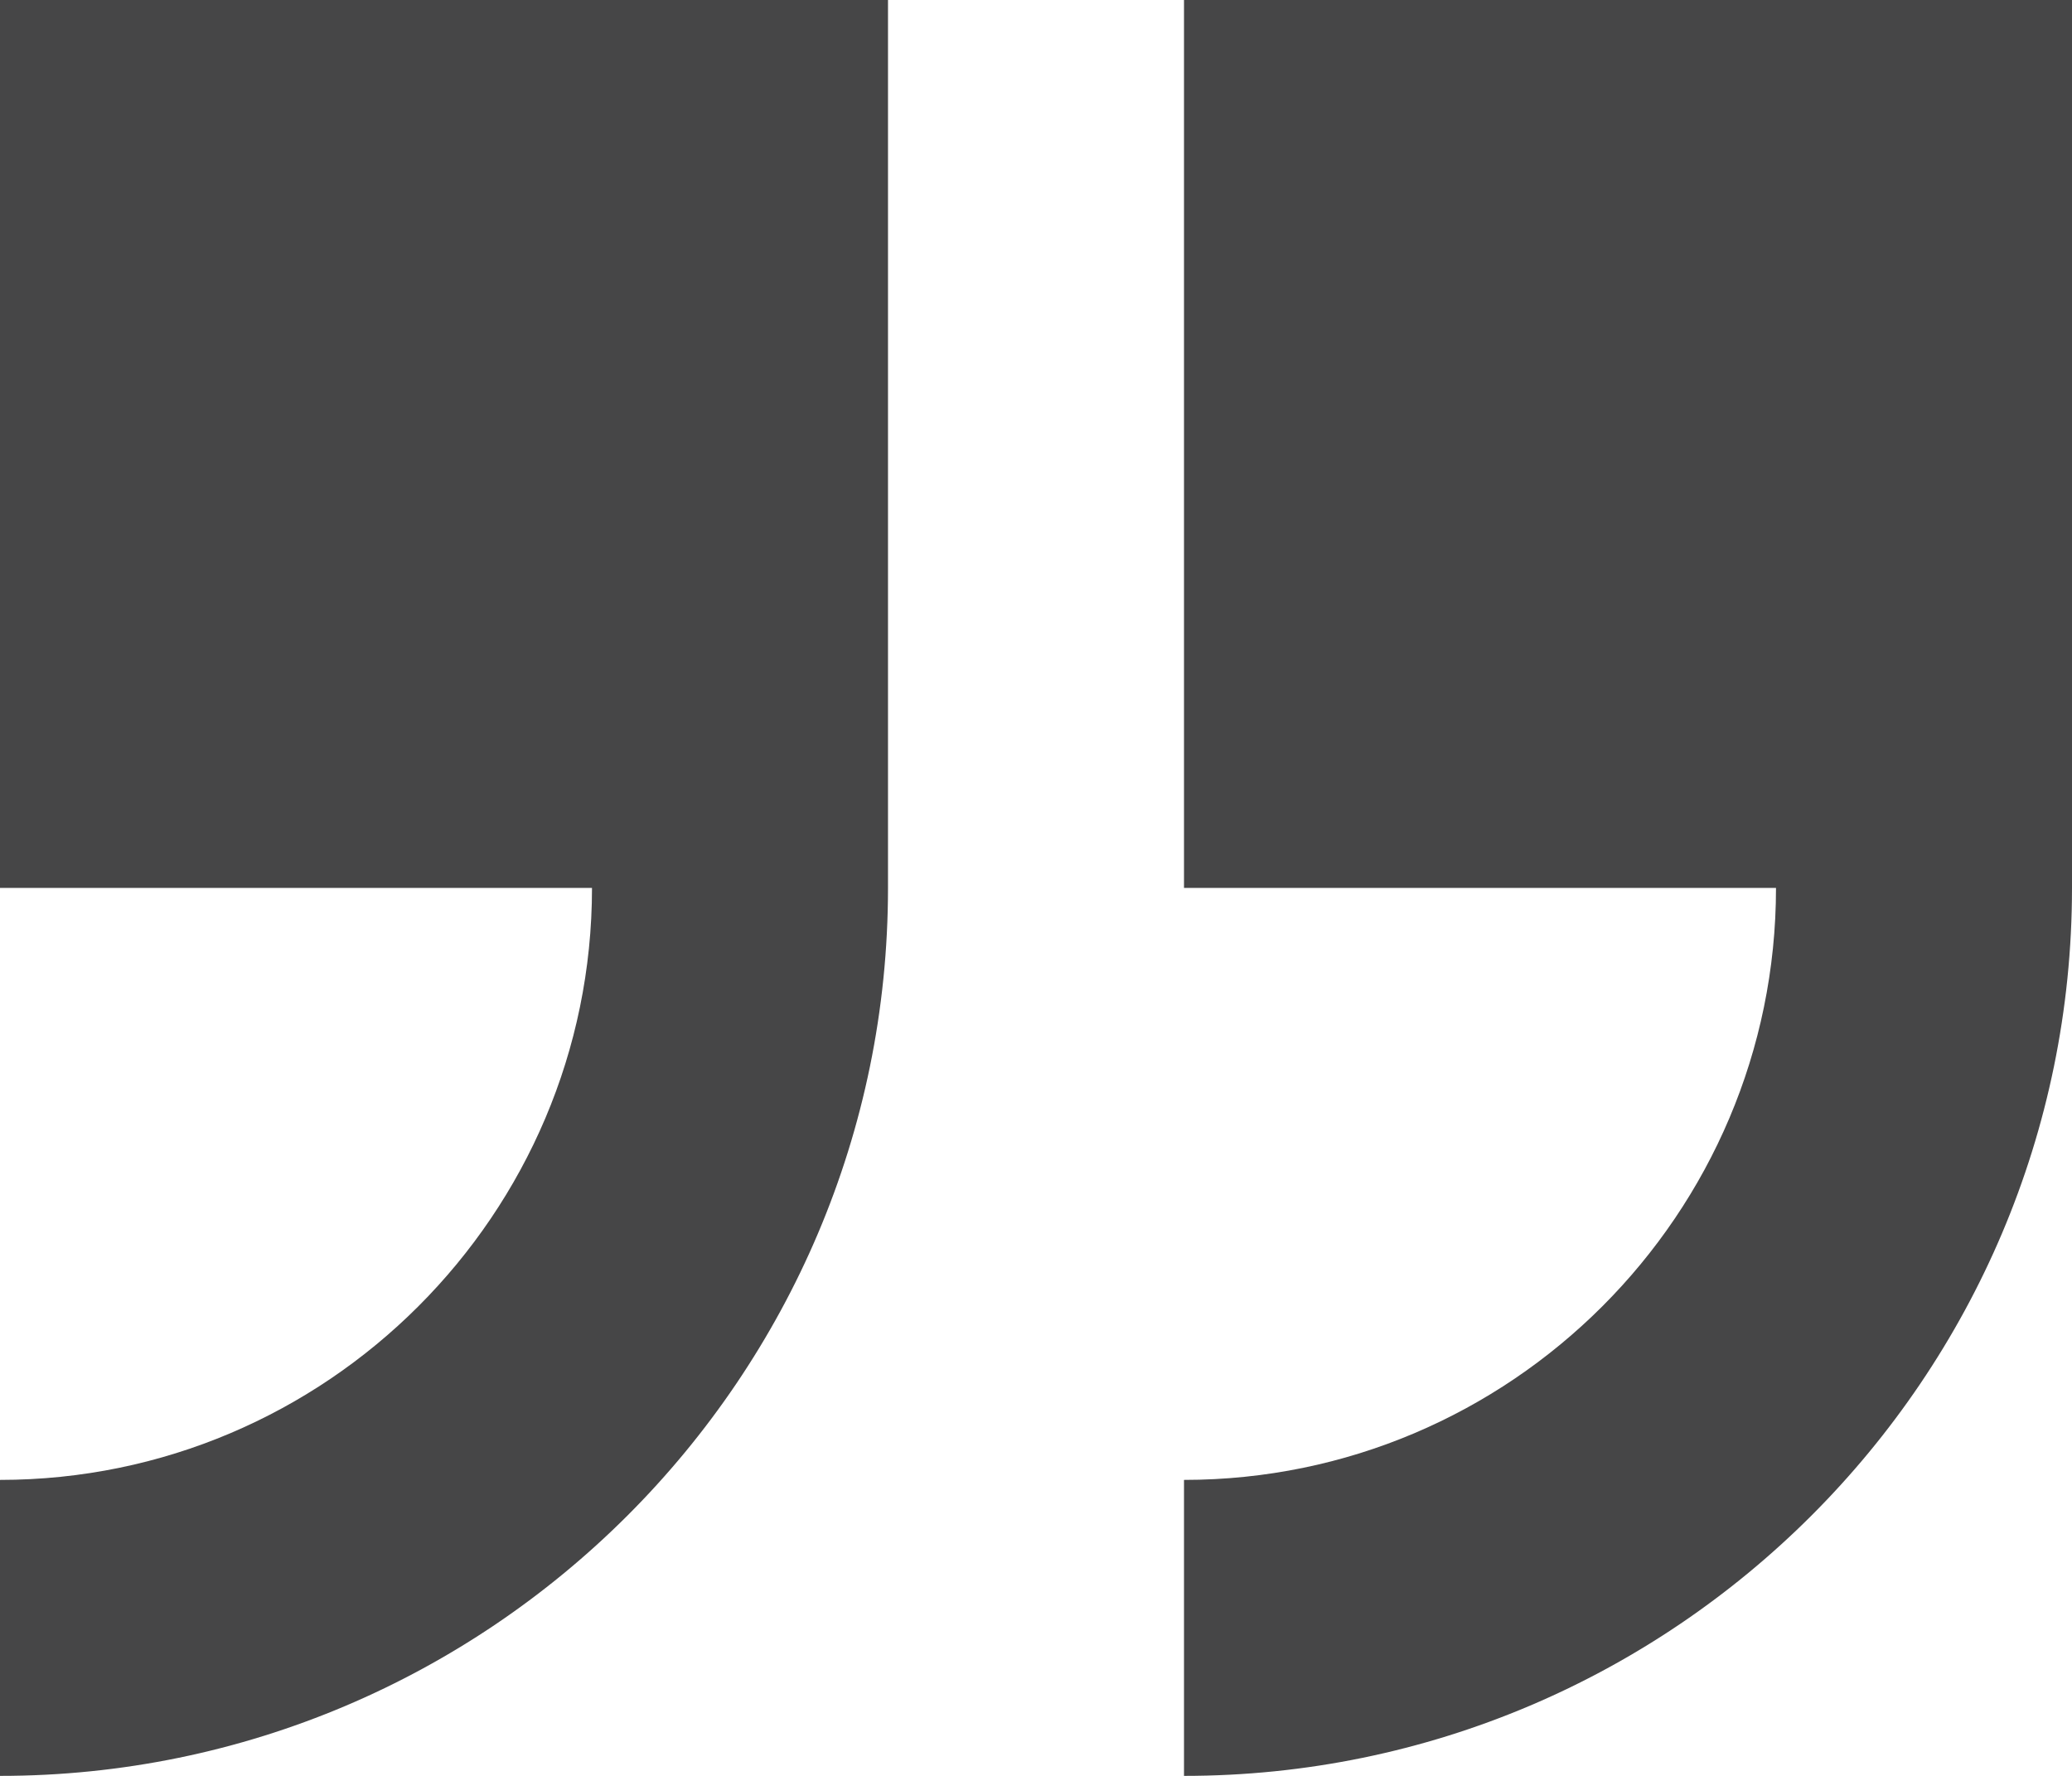
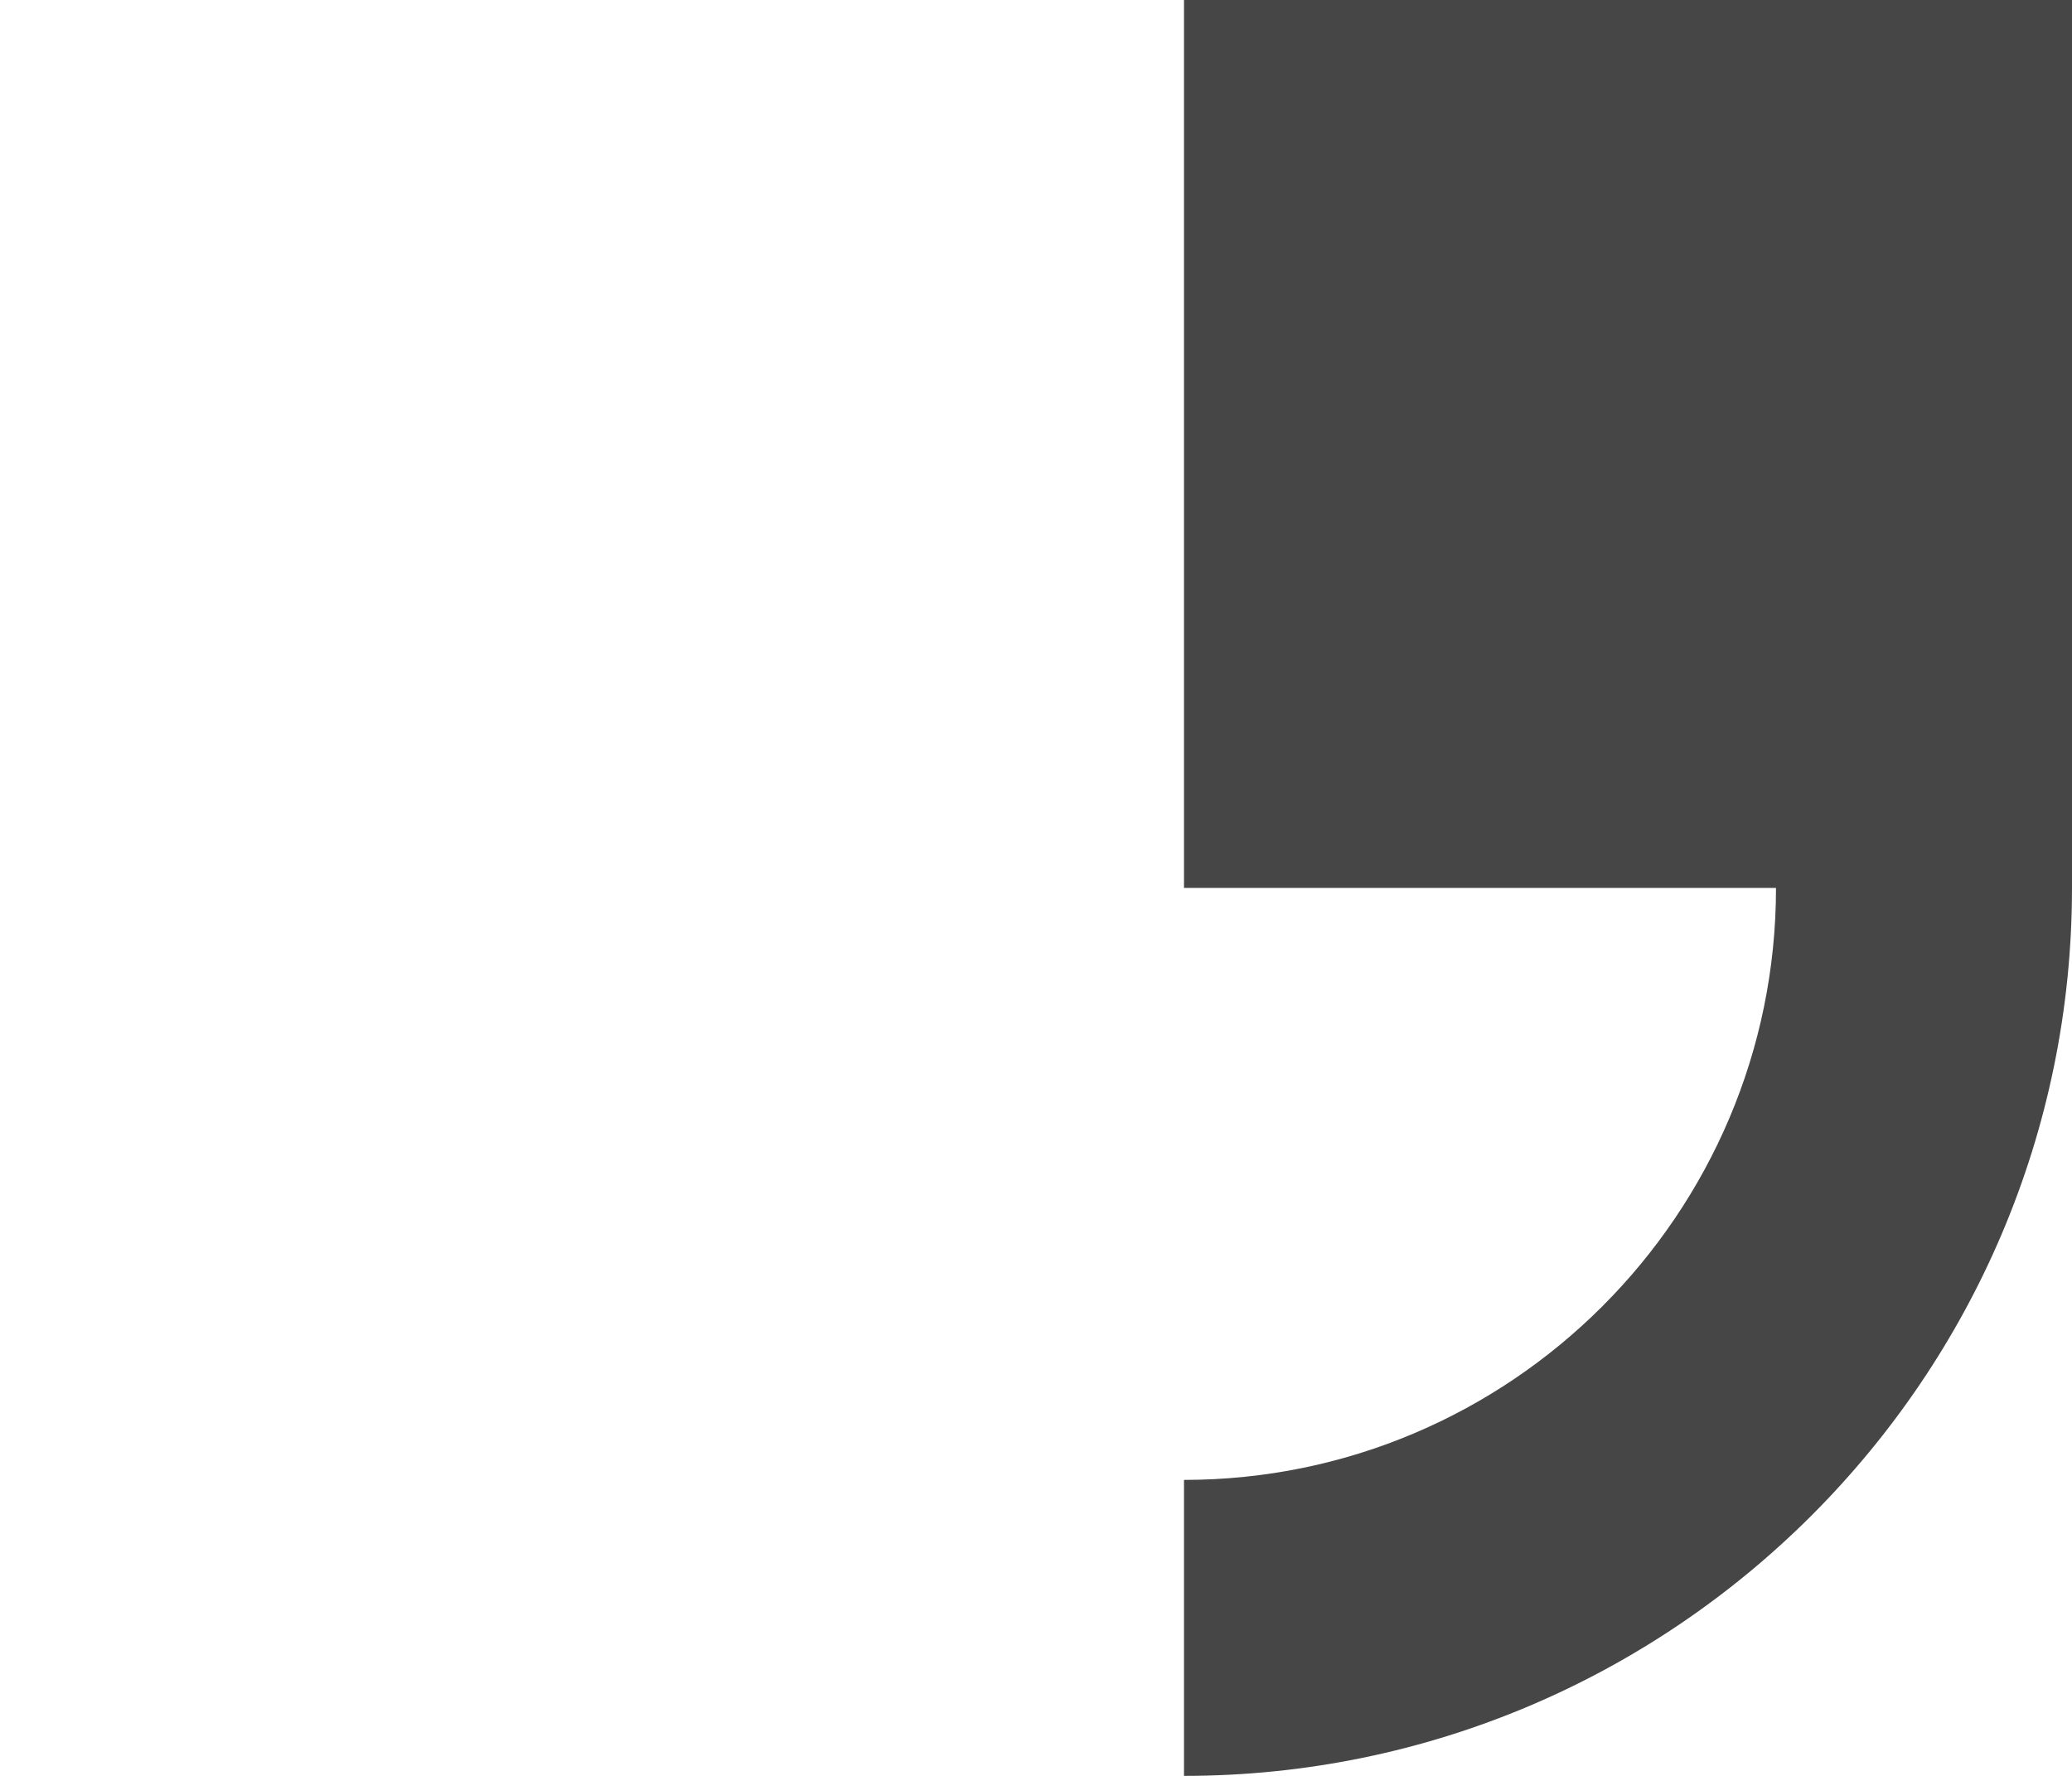
<svg xmlns="http://www.w3.org/2000/svg" id="Layer_1" viewBox="0 0 56 48">
  <defs>
    <style>      .st0 {        fill: #464647;      }    </style>
  </defs>
  <path class="st0" d="M56,24V0h-24s0,24,0,24h16c0,8.82-7.18,16-16,16v8c13.23,0,24-10.77,24-24Z" />
-   <path class="st0" d="M0,40v8c13.23,0,24-10.77,24-24V0H0s0,24,0,24h16C16,32.82,8.82,40,0,40Z" />
</svg>